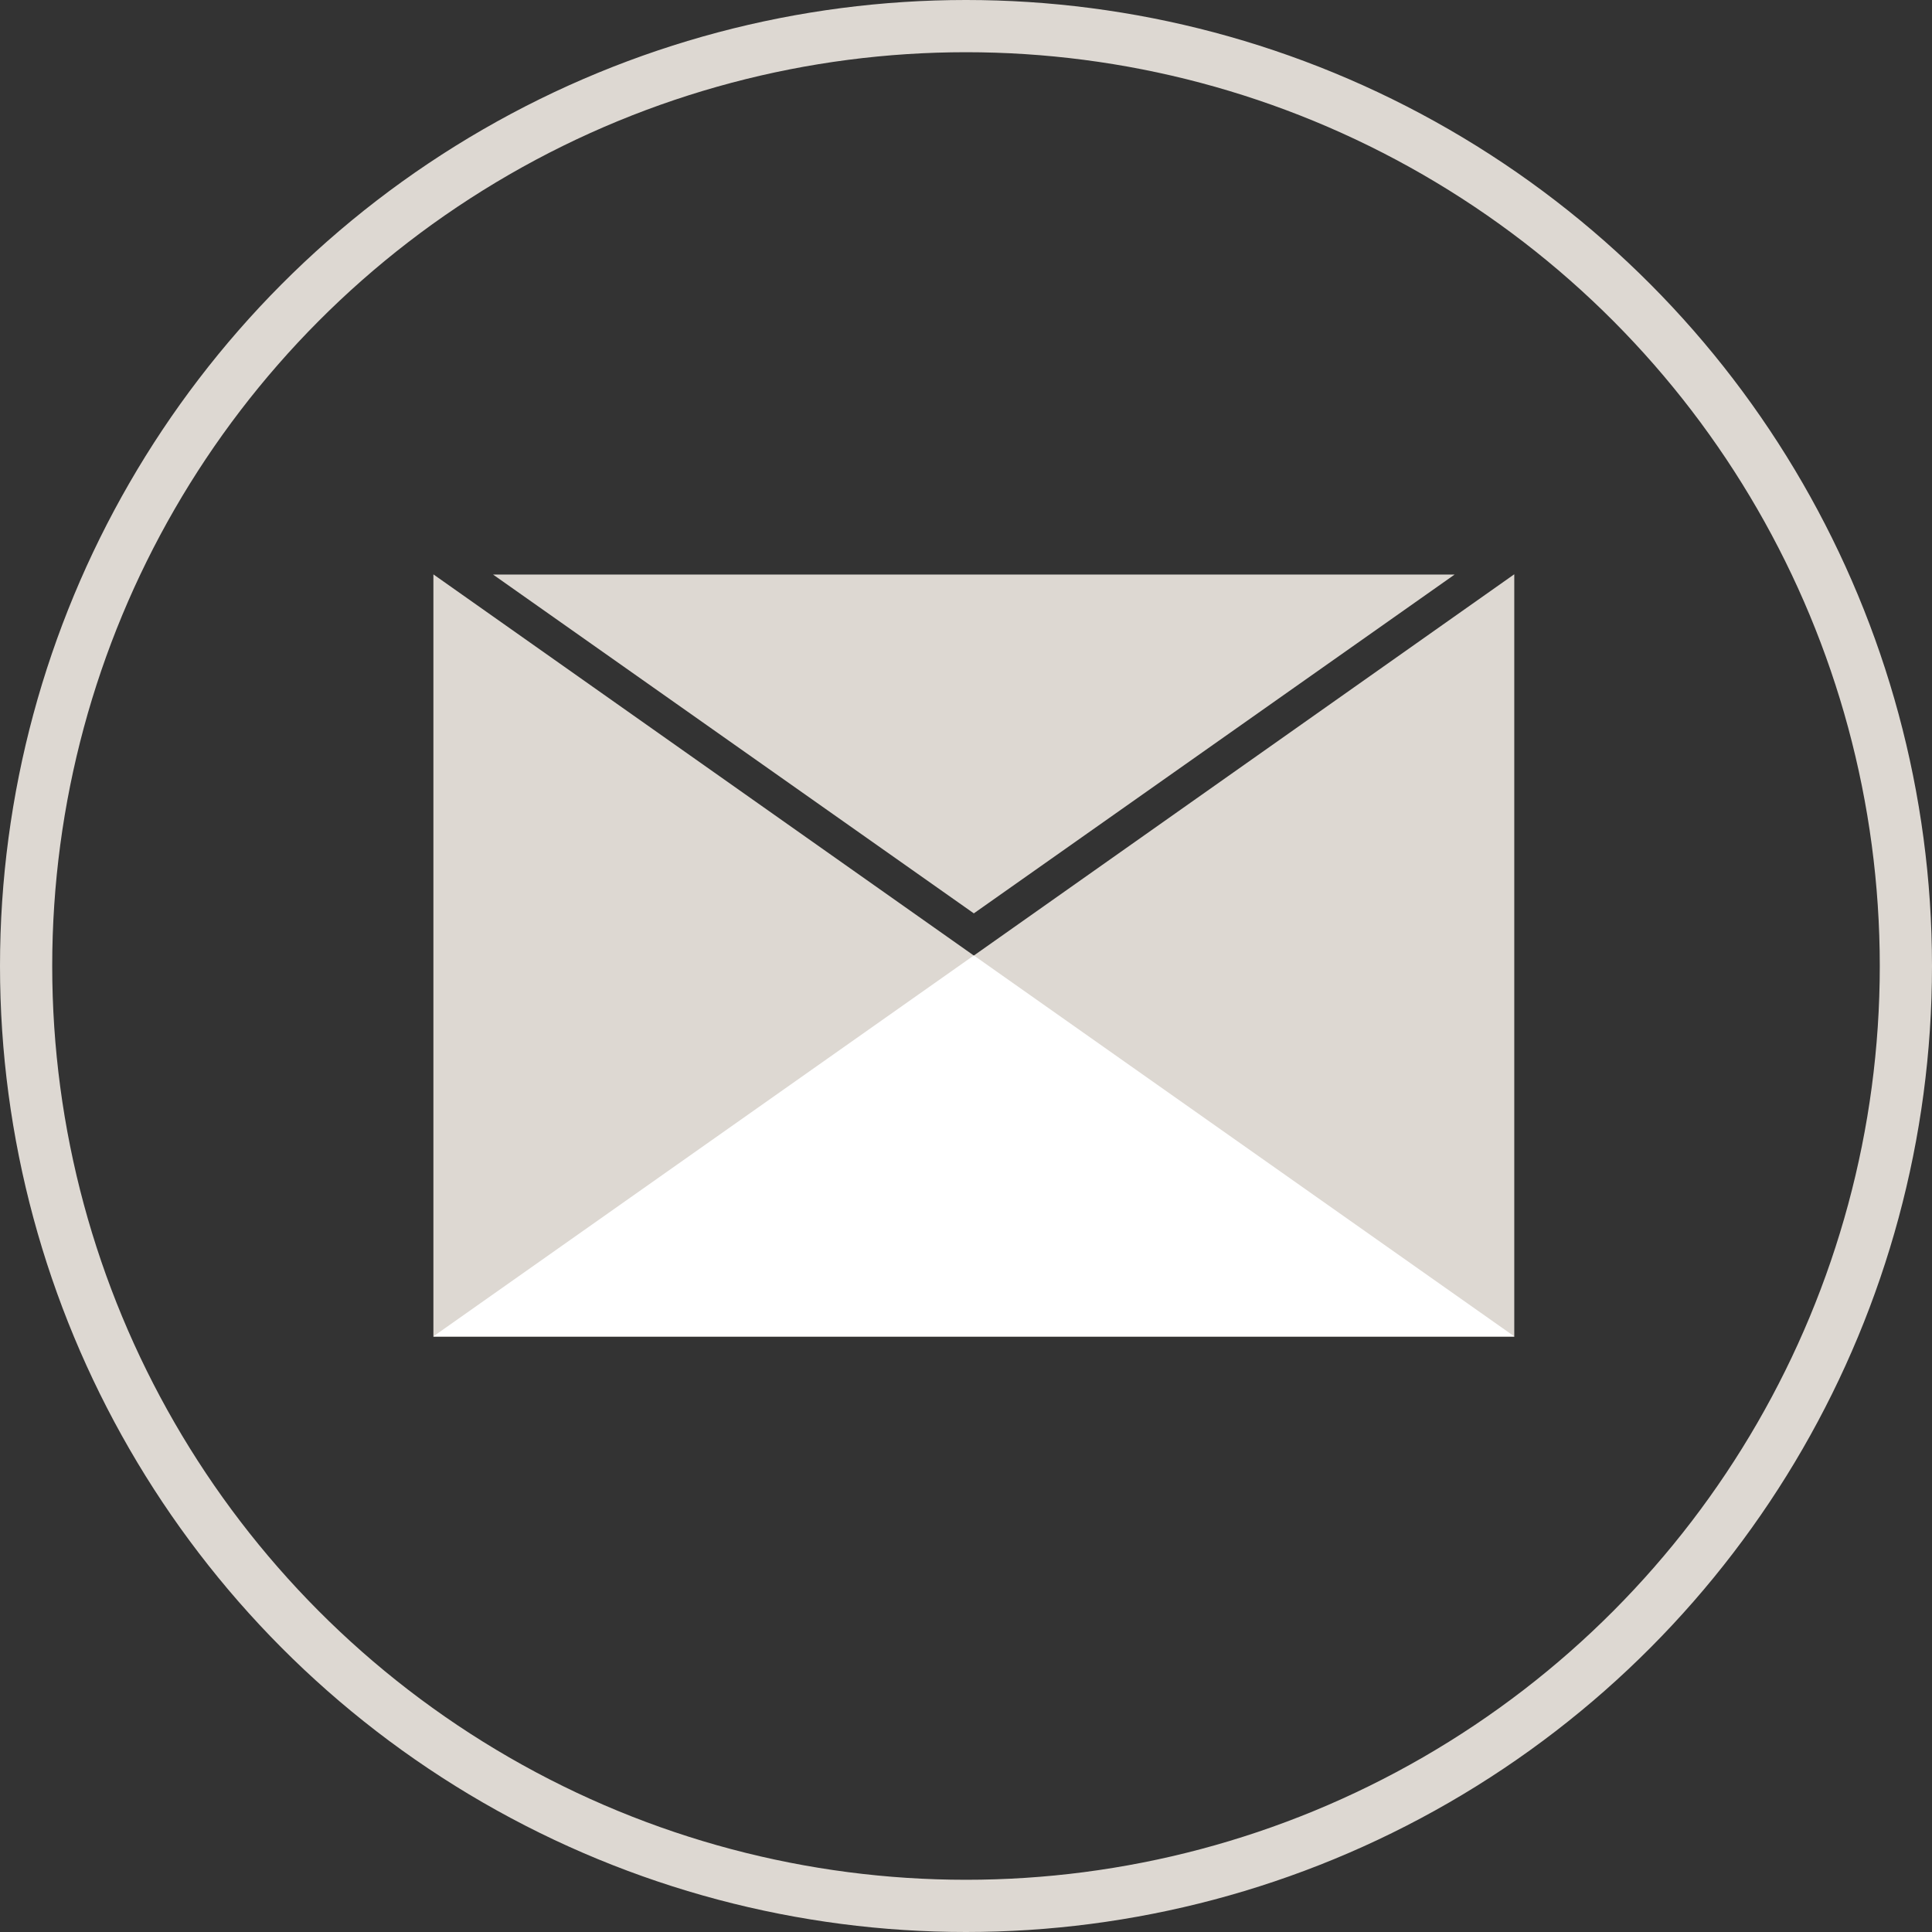
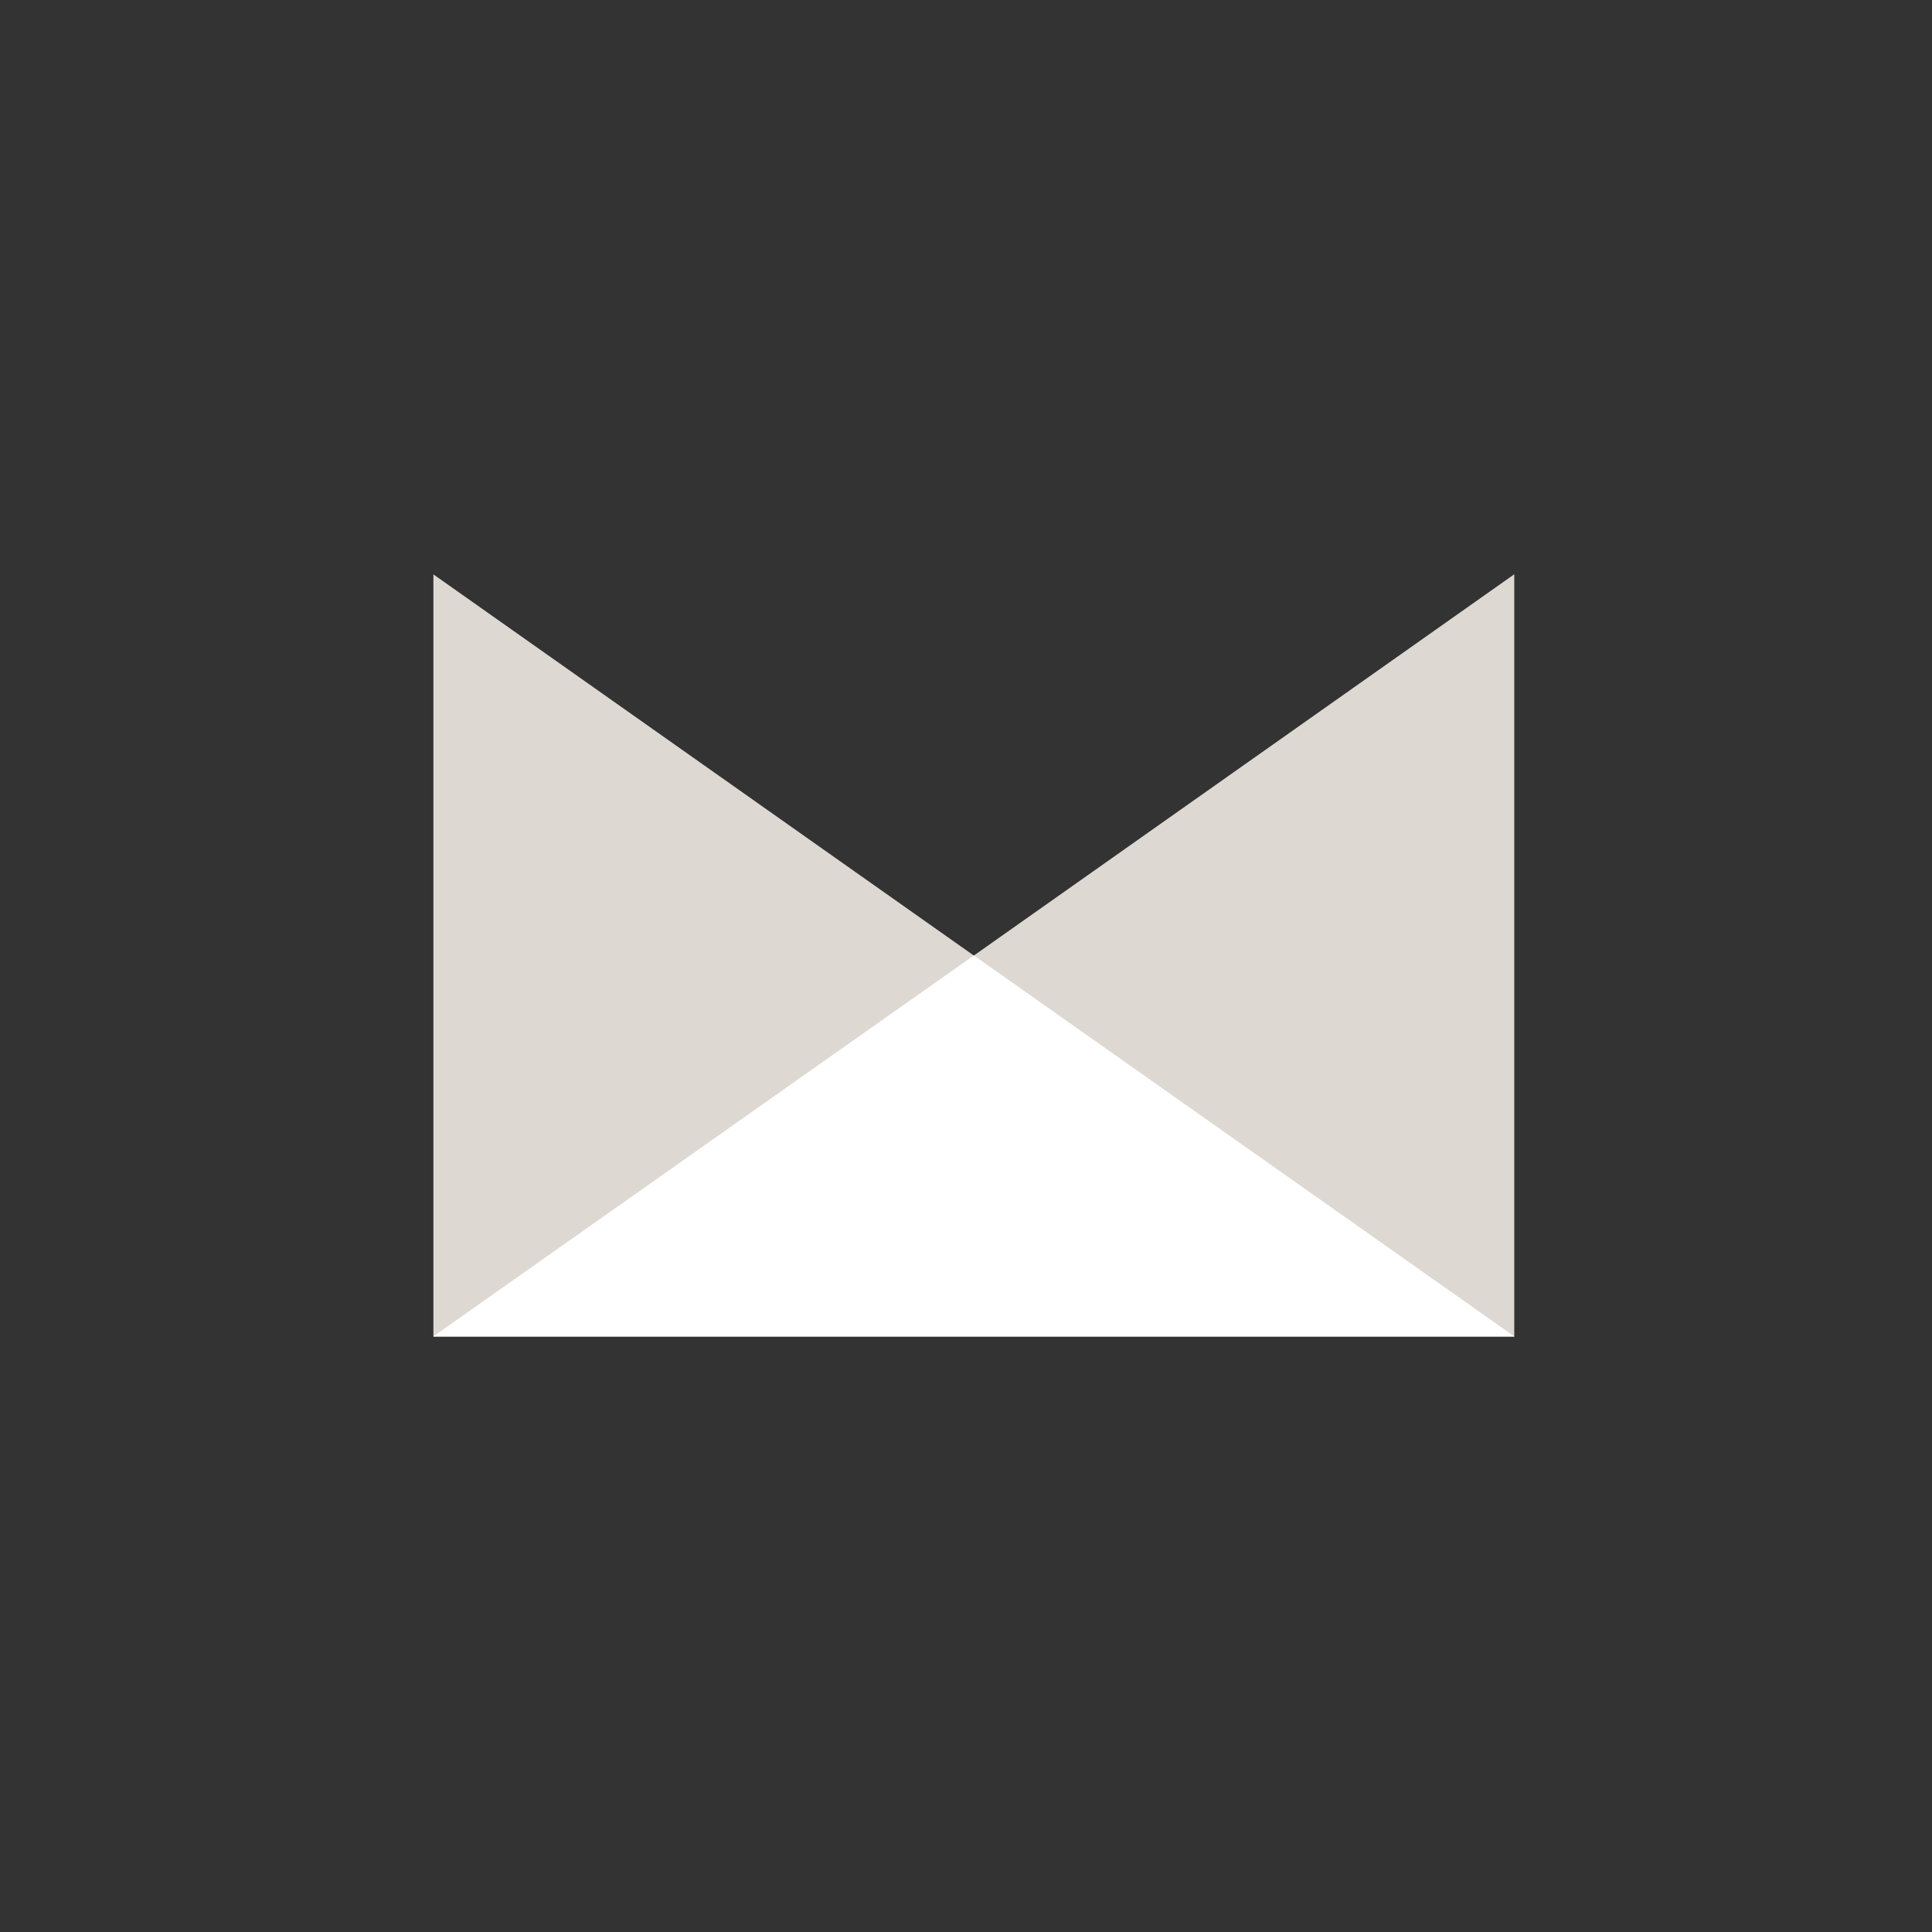
<svg xmlns="http://www.w3.org/2000/svg" width="37" height="37" viewBox="0 0 37 37">
  <rect x="0" y="0" width="37" height="37" fill="#333333" stroke="none" />
  <g id="Group_291" data-name="Group 291" transform="translate(-777 -4592)">
    <g id="Ellipse_245" data-name="Ellipse 245" transform="translate(777 4592)" fill="none" stroke="#ddd8d2" stroke-width="1">
      <circle cx="18.5" cy="18.5" r="18.5" stroke="none" />
-       <circle cx="18.5" cy="18.5" r="18" fill="none" />
    </g>
    <g id="Mailto" transform="translate(785.3 4603)">
-       <path id="Path_367" data-name="Path 367" d="M22.128,25.679,12.92,19.19H31.336Z" transform="translate(-11.778 -19.187)" fill="#ddd8d2" />
      <path id="Path_368" data-name="Path 368" d="M29.58,19.18v14.6H8.88V19.18l10.35,7.3,10.347-7.3Z" transform="translate(-8.88 -19.18)" fill="#ddd8d2" />
      <path id="Path_369" data-name="Path 369" d="M29.58,52.295,19.23,45,8.88,52.295Z" transform="translate(-8.88 -37.702)" fill="#fff" />
    </g>
  </g>
</svg>